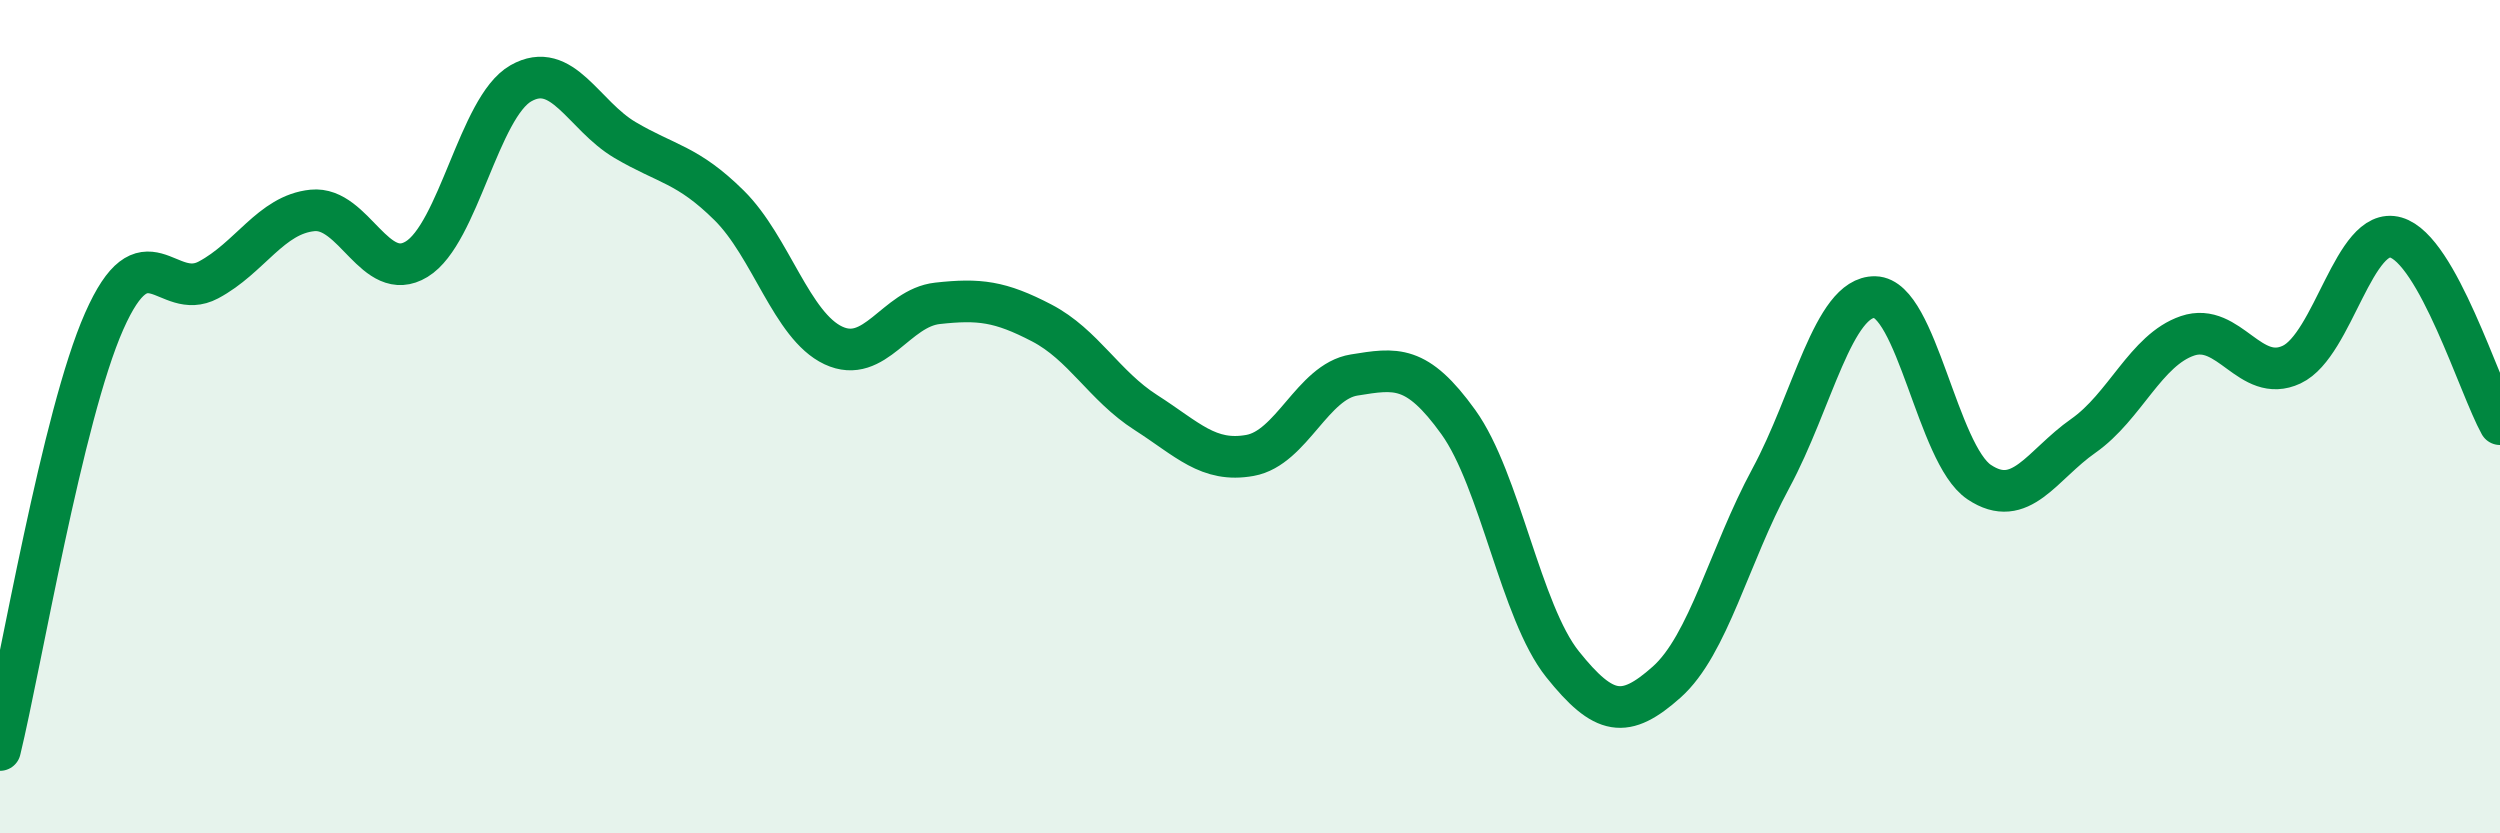
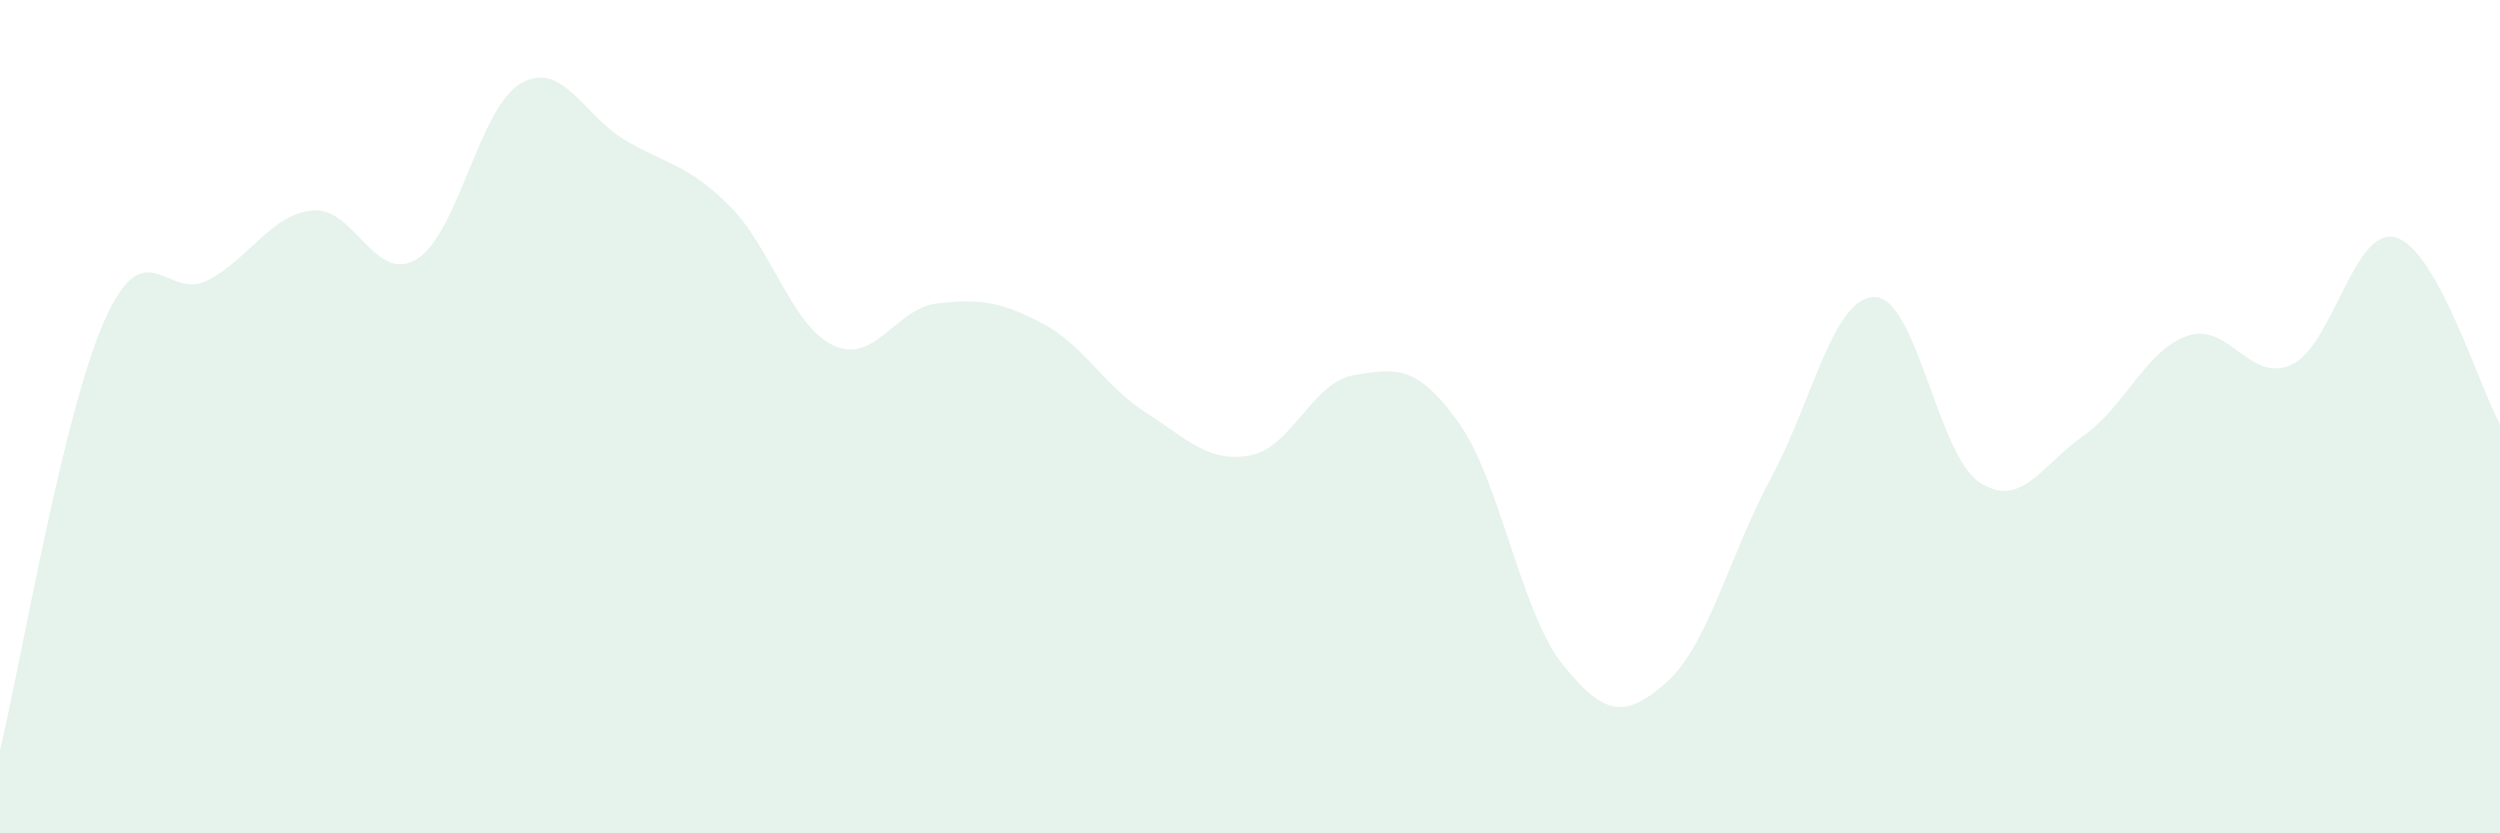
<svg xmlns="http://www.w3.org/2000/svg" width="60" height="20" viewBox="0 0 60 20">
  <path d="M 0,18 C 0.5,15.94 1.5,9.97 2.5,7.71 C 3.5,5.45 4,7.25 5,6.72 C 6,6.19 6.5,5.15 7.5,5.05 C 8.5,4.95 9,6.83 10,6.22 C 11,5.61 11.5,2.57 12.5,2 C 13.5,1.43 14,2.77 15,3.36 C 16,3.95 16.5,3.94 17.5,4.93 C 18.5,5.92 19,7.82 20,8.29 C 21,8.76 21.5,7.39 22.5,7.28 C 23.5,7.17 24,7.23 25,7.75 C 26,8.27 26.5,9.26 27.5,9.9 C 28.5,10.54 29,11.11 30,10.93 C 31,10.75 31.5,9.16 32.5,9 C 33.5,8.84 34,8.74 35,10.13 C 36,11.52 36.5,14.69 37.5,15.94 C 38.5,17.19 39,17.26 40,16.37 C 41,15.48 41.5,13.33 42.5,11.48 C 43.5,9.63 44,7.11 45,7.13 C 46,7.15 46.5,10.9 47.5,11.57 C 48.5,12.24 49,11.16 50,10.46 C 51,9.76 51.5,8.4 52.5,8.06 C 53.5,7.72 54,9.22 55,8.75 C 56,8.28 56.5,5.41 57.5,5.7 C 58.5,5.99 59.5,9.28 60,10.18L60 20L0 20Z" fill="#008740" opacity="0.1" stroke-linecap="round" stroke-linejoin="round" />
-   <path d="M 0,18 C 0.5,15.94 1.5,9.97 2.5,7.71 C 3.5,5.45 4,7.25 5,6.72 C 6,6.19 6.5,5.15 7.5,5.05 C 8.5,4.95 9,6.83 10,6.22 C 11,5.61 11.5,2.57 12.5,2 C 13.5,1.43 14,2.77 15,3.36 C 16,3.95 16.5,3.94 17.5,4.93 C 18.5,5.92 19,7.82 20,8.29 C 21,8.76 21.5,7.39 22.5,7.28 C 23.5,7.17 24,7.23 25,7.75 C 26,8.27 26.5,9.26 27.5,9.9 C 28.5,10.54 29,11.11 30,10.93 C 31,10.75 31.5,9.16 32.5,9 C 33.5,8.84 34,8.74 35,10.13 C 36,11.52 36.5,14.69 37.5,15.94 C 38.5,17.19 39,17.26 40,16.37 C 41,15.48 41.5,13.33 42.5,11.48 C 43.5,9.63 44,7.11 45,7.13 C 46,7.15 46.5,10.9 47.5,11.57 C 48.5,12.24 49,11.16 50,10.46 C 51,9.76 51.5,8.4 52.5,8.06 C 53.5,7.72 54,9.22 55,8.75 C 56,8.28 56.5,5.41 57.5,5.7 C 58.5,5.99 59.5,9.28 60,10.18" stroke="#008740" stroke-width="1" fill="none" stroke-linecap="round" stroke-linejoin="round" />
</svg>